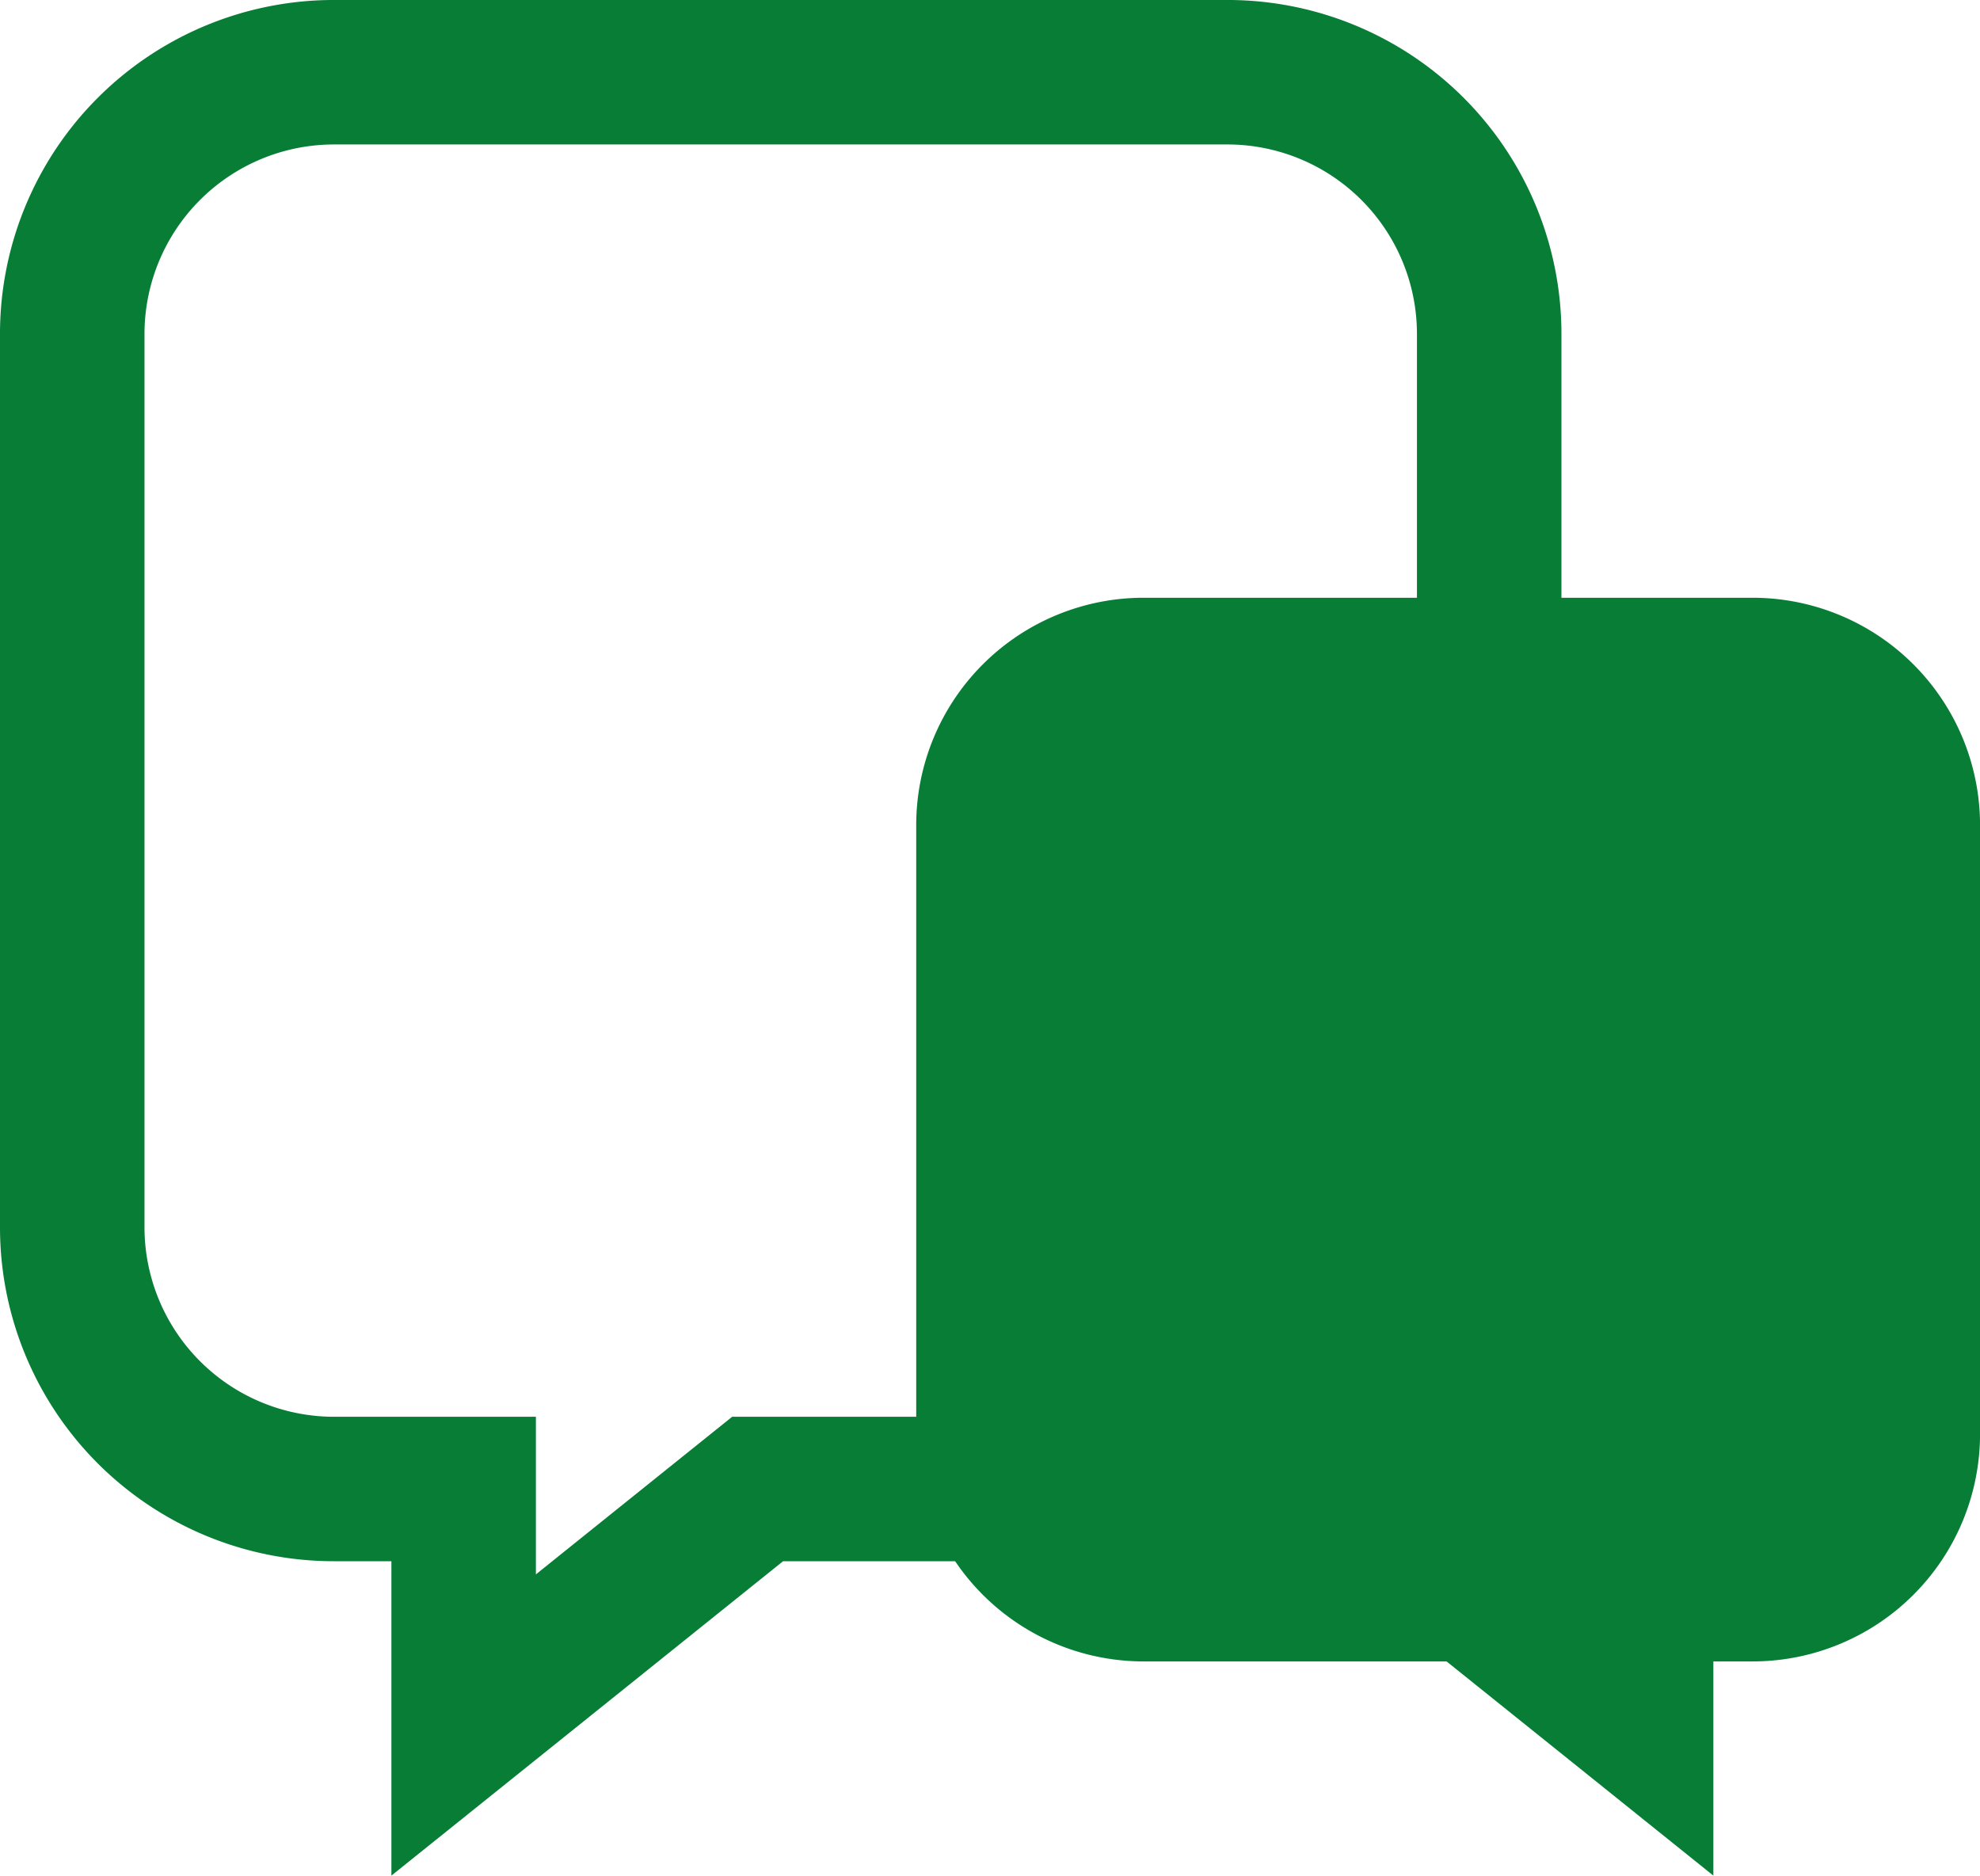
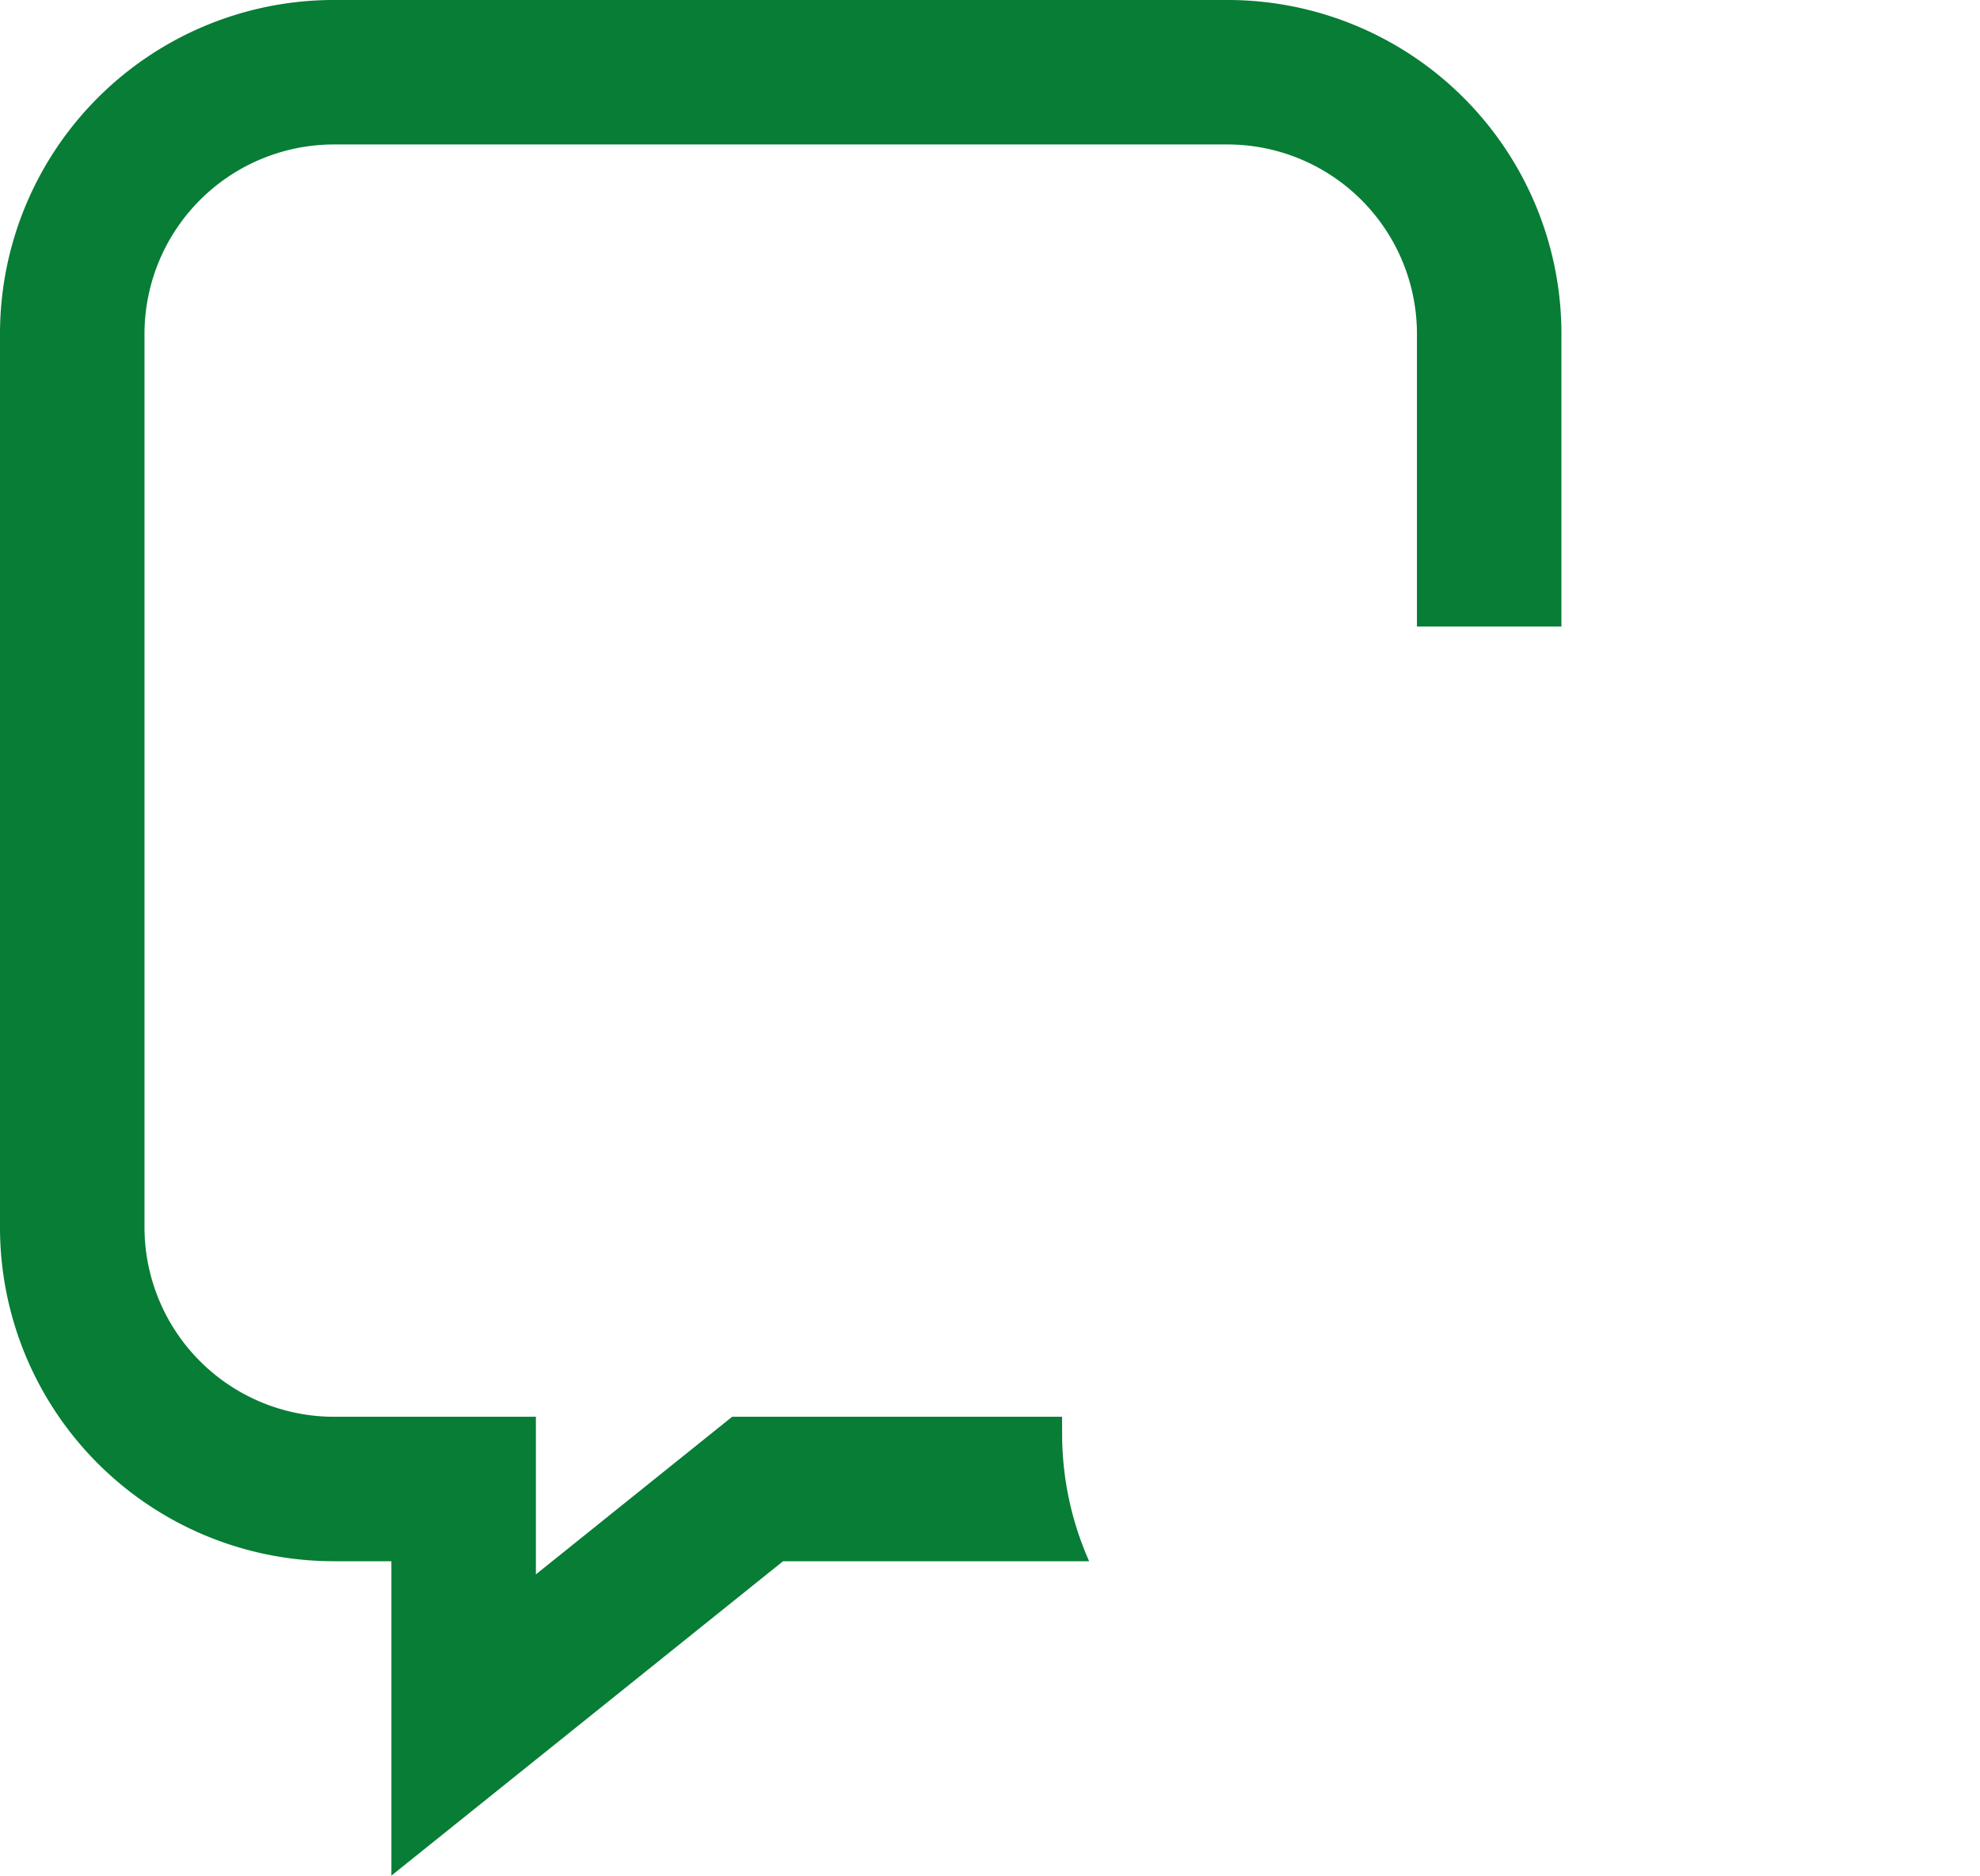
<svg xmlns="http://www.w3.org/2000/svg" width="131.902" height="124.964" viewBox="0 0 131.902 124.964">
  <g id="icon_02" transform="translate(251.6 -871.85)">
    <path id="パス_3821" data-name="パス 3821" d="M746.124,66.749H724.148l-13.074,10.5v-10.5H697.614A12.633,12.633,0,0,1,685,54.13V-5.4A12.629,12.629,0,0,1,697.614-18.02h59.537A12.629,12.629,0,0,1,769.767-5.4V14.1h9.625V-5.4a22.244,22.244,0,0,0-22.241-22.246H697.614A22.245,22.245,0,0,0,675.374-5.4V54.13a22.243,22.243,0,0,0,22.24,22.243h3.834V97.319l13.4-10.755,12.69-10.19h20.392a20.885,20.885,0,0,1-1.8-8.482Z" transform="translate(-926.974 899.495)" fill="#077d36" />
-     <path id="パス_3822" data-name="パス 3822" d="M809.379,23.442H768.818a15.151,15.151,0,0,0-15.149,15.152V79.152A15.153,15.153,0,0,0,768.818,94.31H789l8.65,6.944,9.122,7.326V94.31h2.61a15.156,15.156,0,0,0,15.156-15.158V38.594A15.155,15.155,0,0,0,809.379,23.442Z" transform="translate(-944.233 888.234)" fill="#077d36" />
  </g>
</svg>